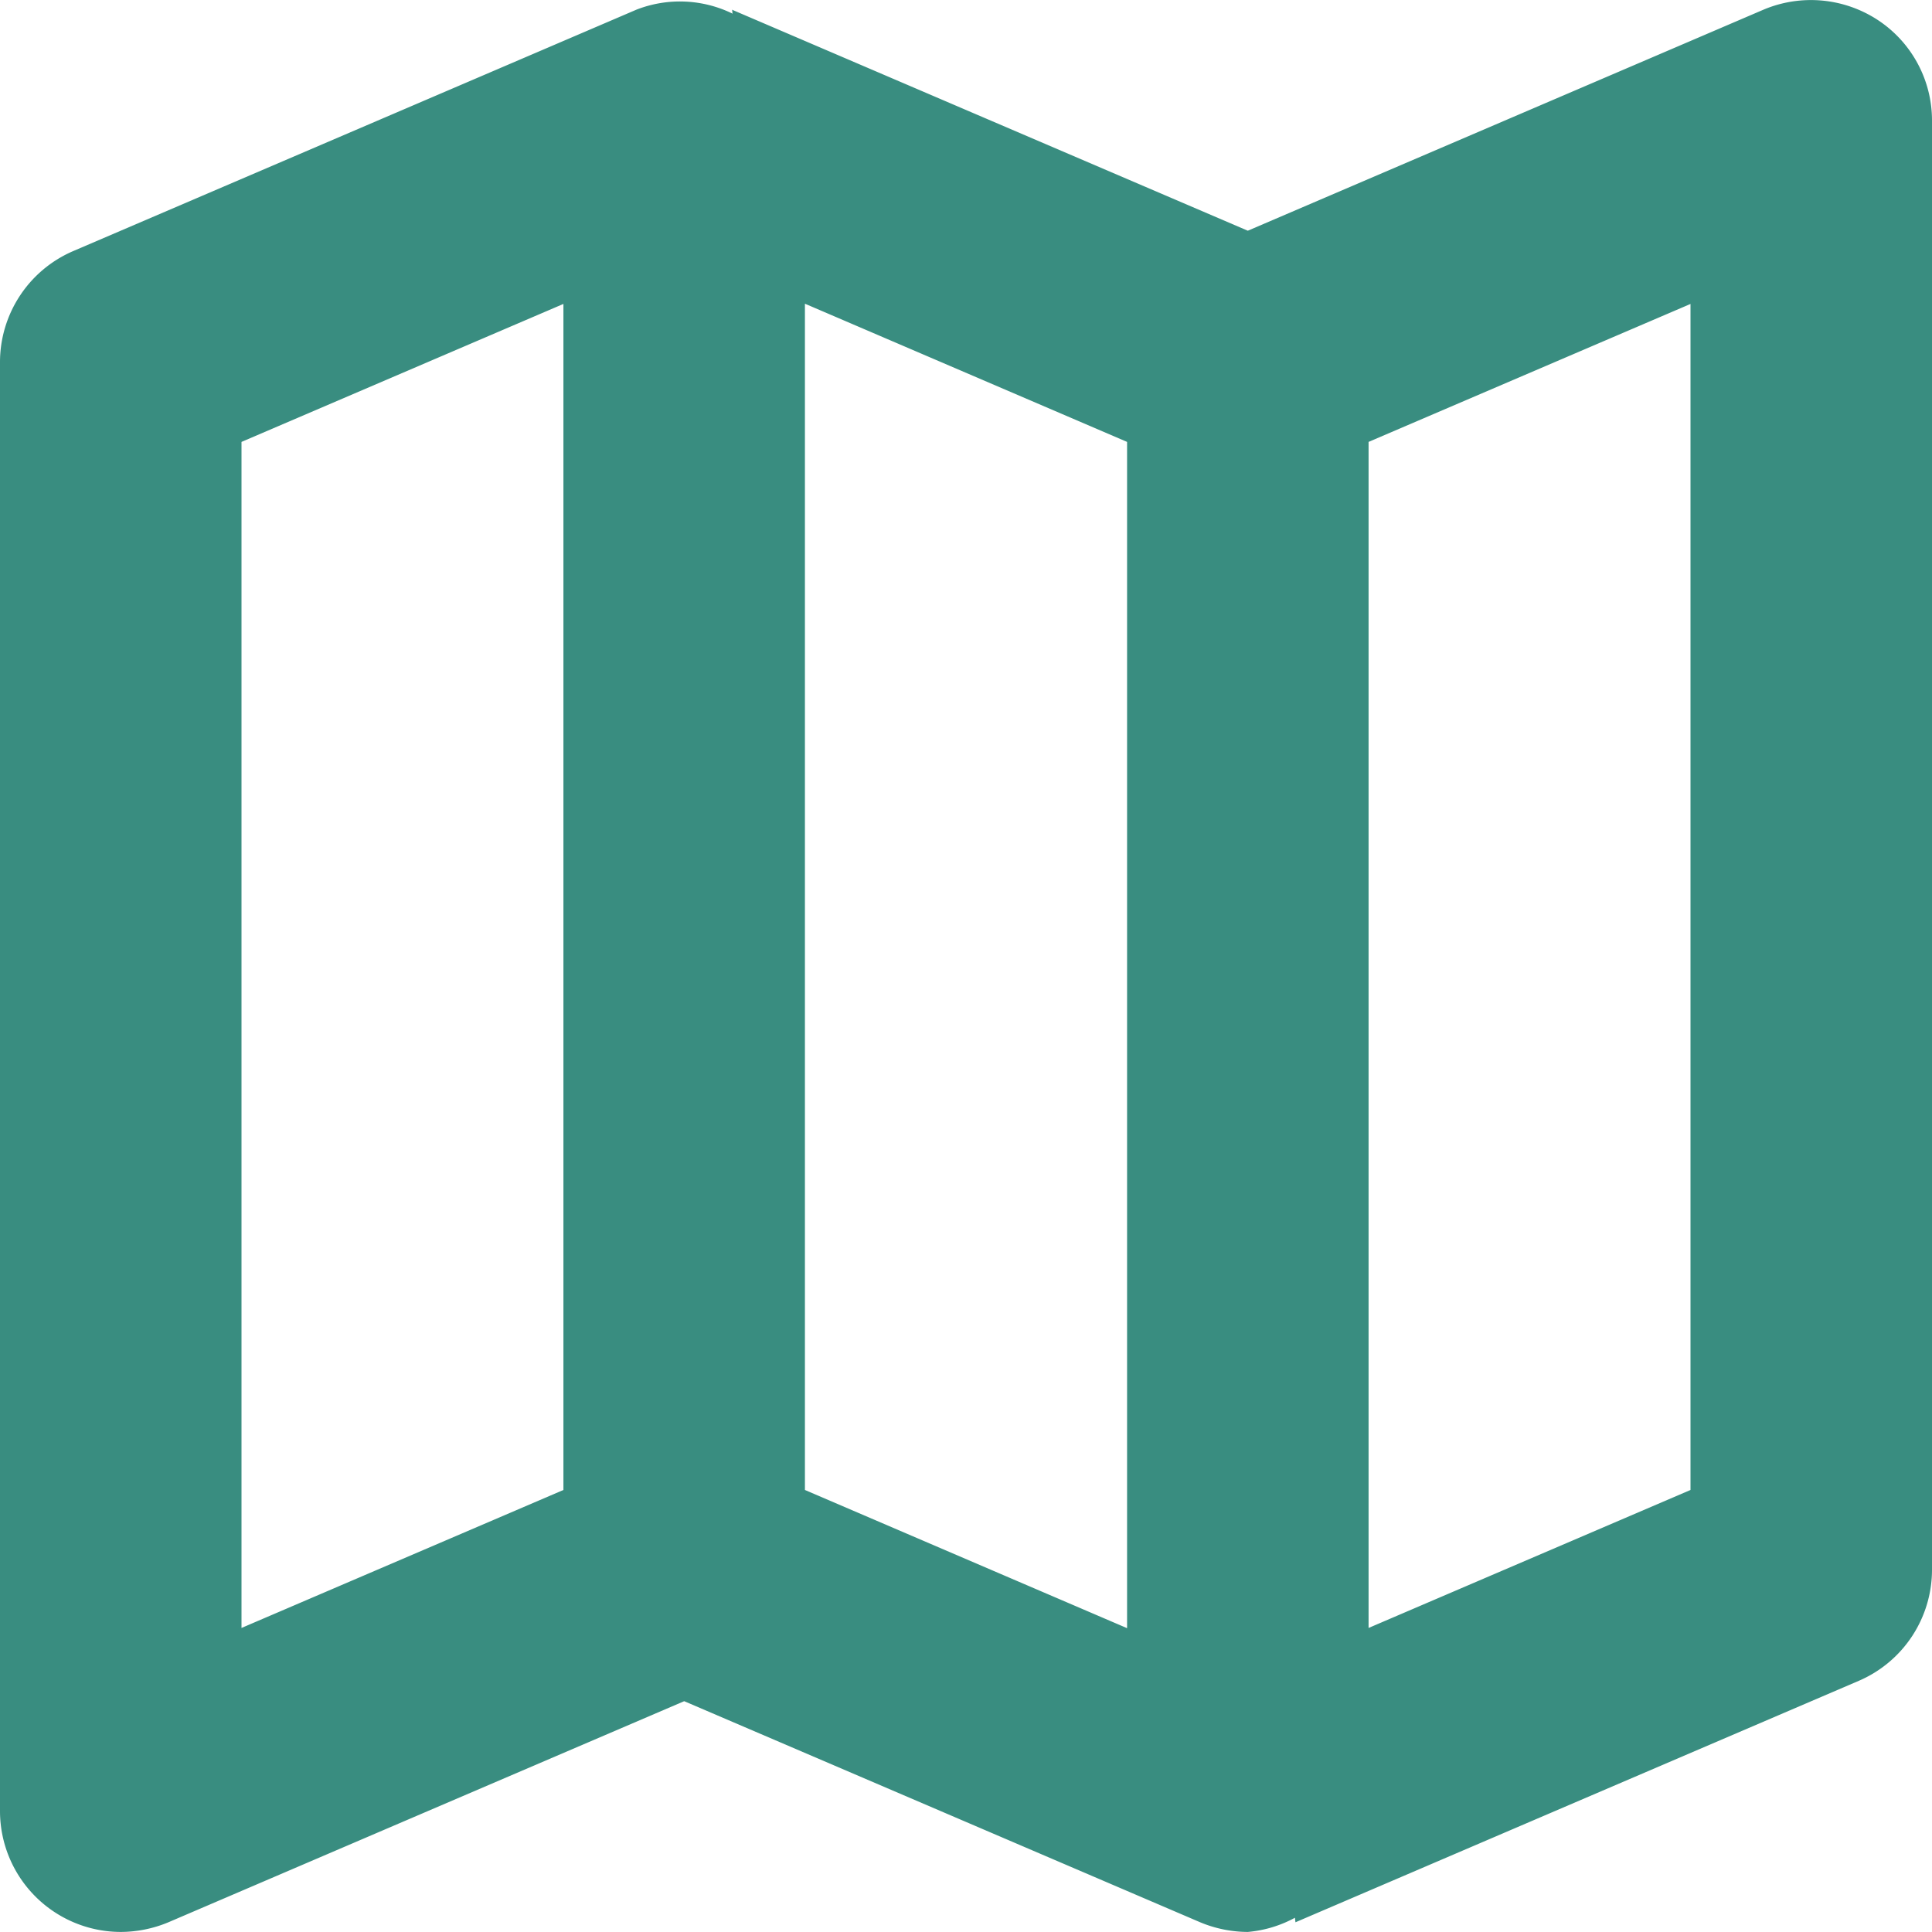
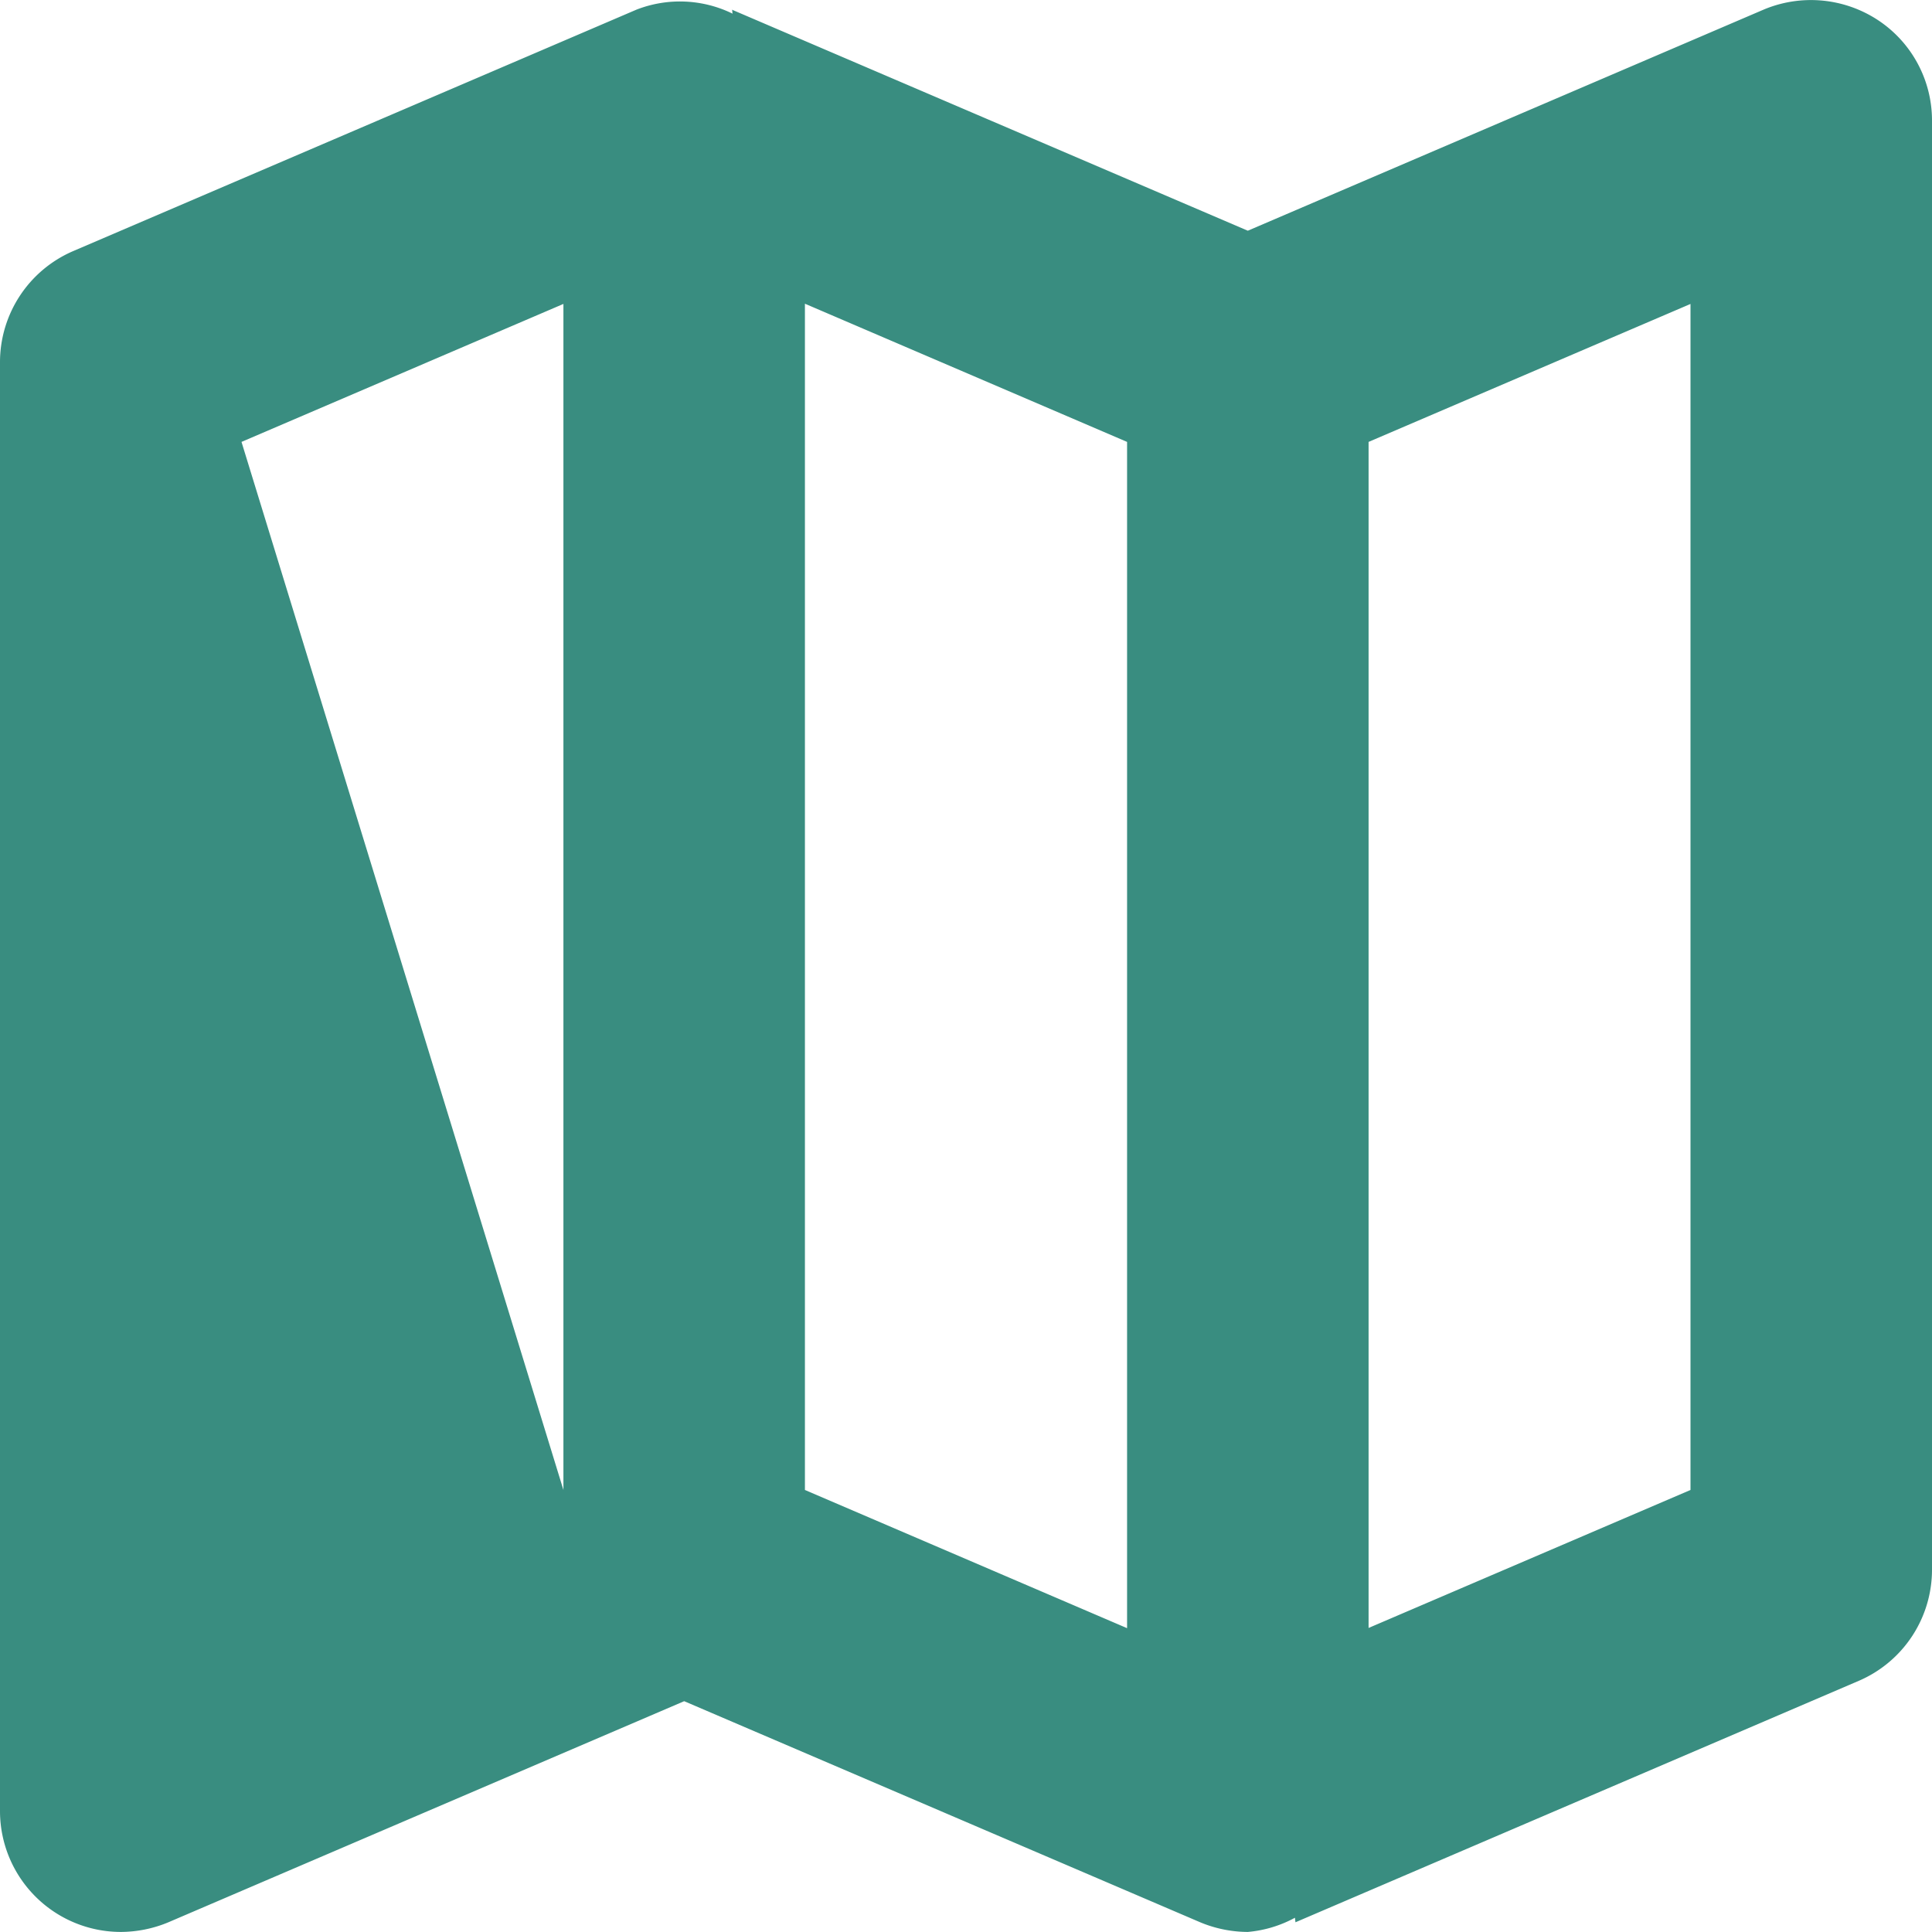
<svg xmlns="http://www.w3.org/2000/svg" fill="#398d80" width="800px" height="800px" viewBox="0 0 96 96">
  <g id="SVGRepo_bgCarrier" stroke-width="0" />
  <g id="SVGRepo_tracerCarrier" stroke-linecap="round" stroke-linejoin="round" />
  <g id="SVGRepo_iconCarrier">
    <title />
-     <path d="M93.305.993A6.061,6.061,0,0,0,87.633.478l-25.63,10.986L36.363.478c.04.022.014.164.045.204A5.951,5.951,0,0,0,31.629.478l-27.996,12A6.01,6.01,0,0,0,0,17.997v72a6.009,6.009,0,0,0,6,6,6.193,6.193,0,0,0,2.367-.48l25.63-10.986,25.64,10.986a6.193,6.193,0,0,0,2.367.48,5.989,5.989,0,0,0,2.341-.705c.005.048.026.225.026.225l27.996-12A6.01,6.01,0,0,0,96,77.997v-72A5.971,5.971,0,0,0,93.305.993ZM12,21.958l15.996-6.856V74.036L12,80.892ZM39.996,15.091l16.008,6.867V80.903L39.996,74.036ZM84,74.036,68.004,80.892V21.958L84,15.103Z" />
+     <path d="M93.305.993A6.061,6.061,0,0,0,87.633.478l-25.63,10.986L36.363.478c.04.022.014.164.045.204A5.951,5.951,0,0,0,31.629.478l-27.996,12A6.01,6.01,0,0,0,0,17.997v72a6.009,6.009,0,0,0,6,6,6.193,6.193,0,0,0,2.367-.48l25.63-10.986,25.64,10.986a6.193,6.193,0,0,0,2.367.48,5.989,5.989,0,0,0,2.341-.705c.005.048.026.225.026.225l27.996-12A6.01,6.01,0,0,0,96,77.997v-72A5.971,5.971,0,0,0,93.305.993ZM12,21.958l15.996-6.856V74.036ZM39.996,15.091l16.008,6.867V80.903L39.996,74.036ZM84,74.036,68.004,80.892V21.958L84,15.103Z" />
  </g>
</svg>